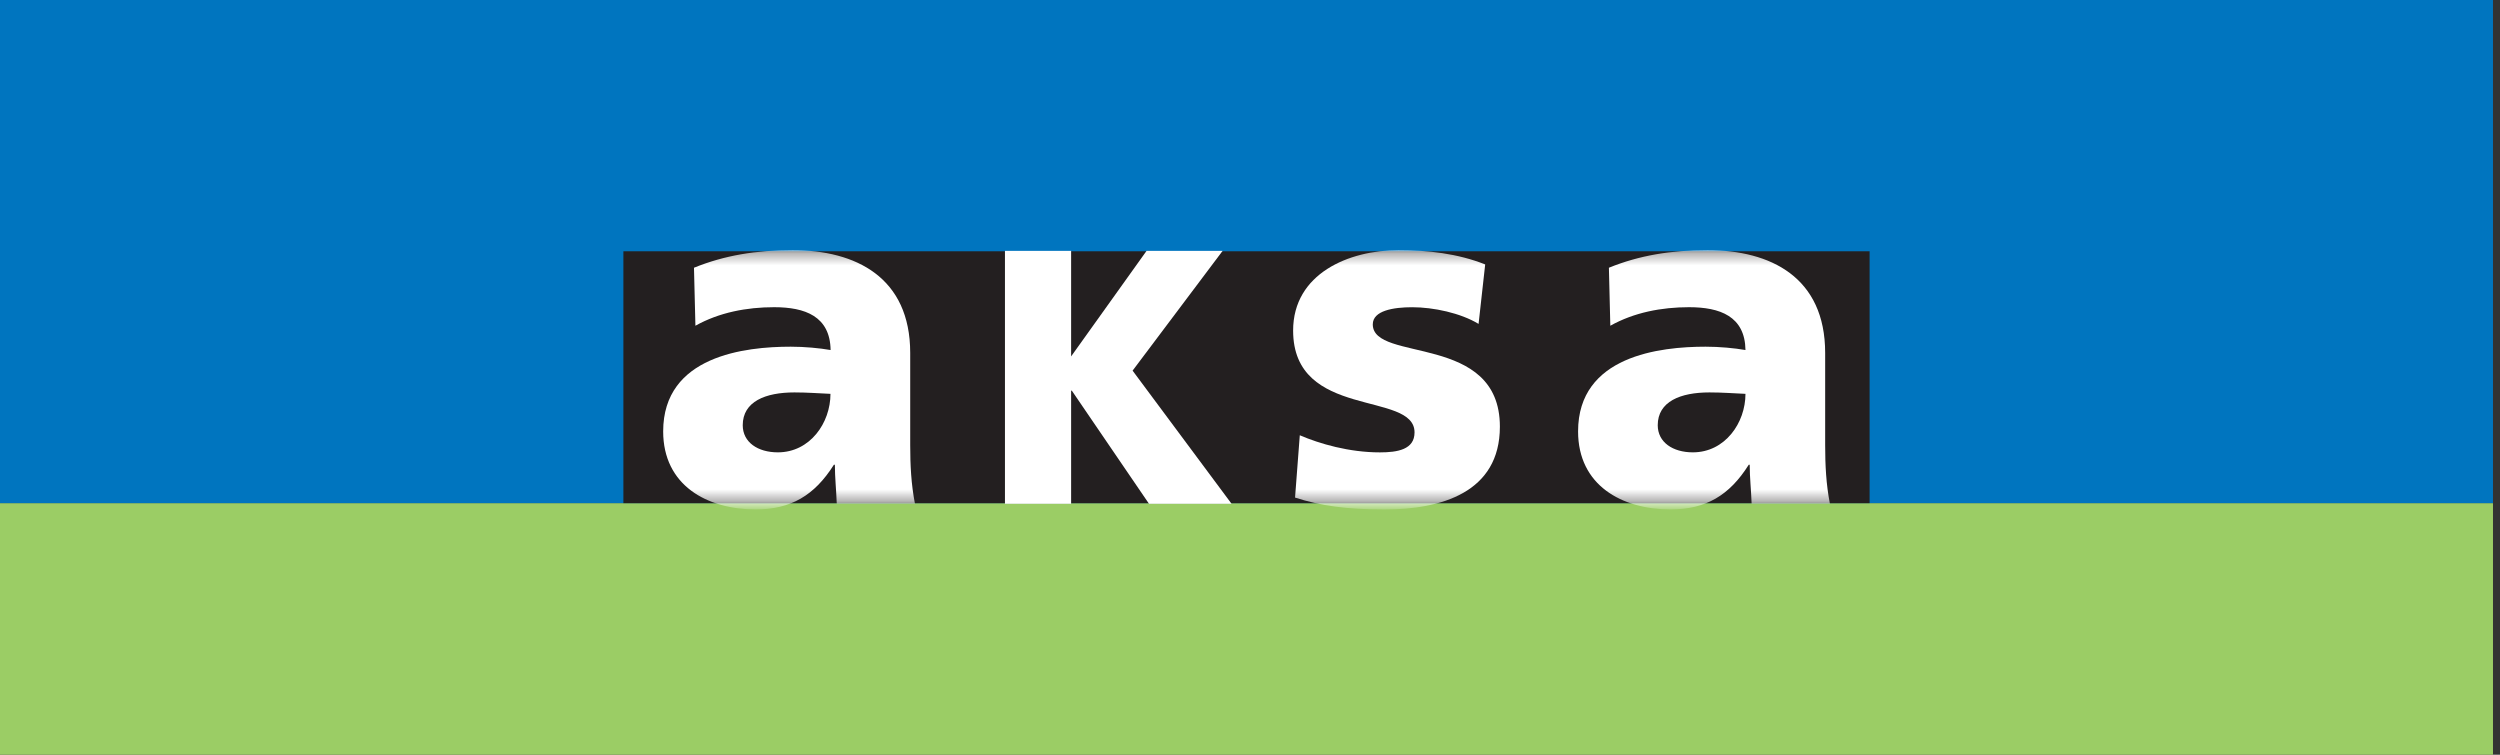
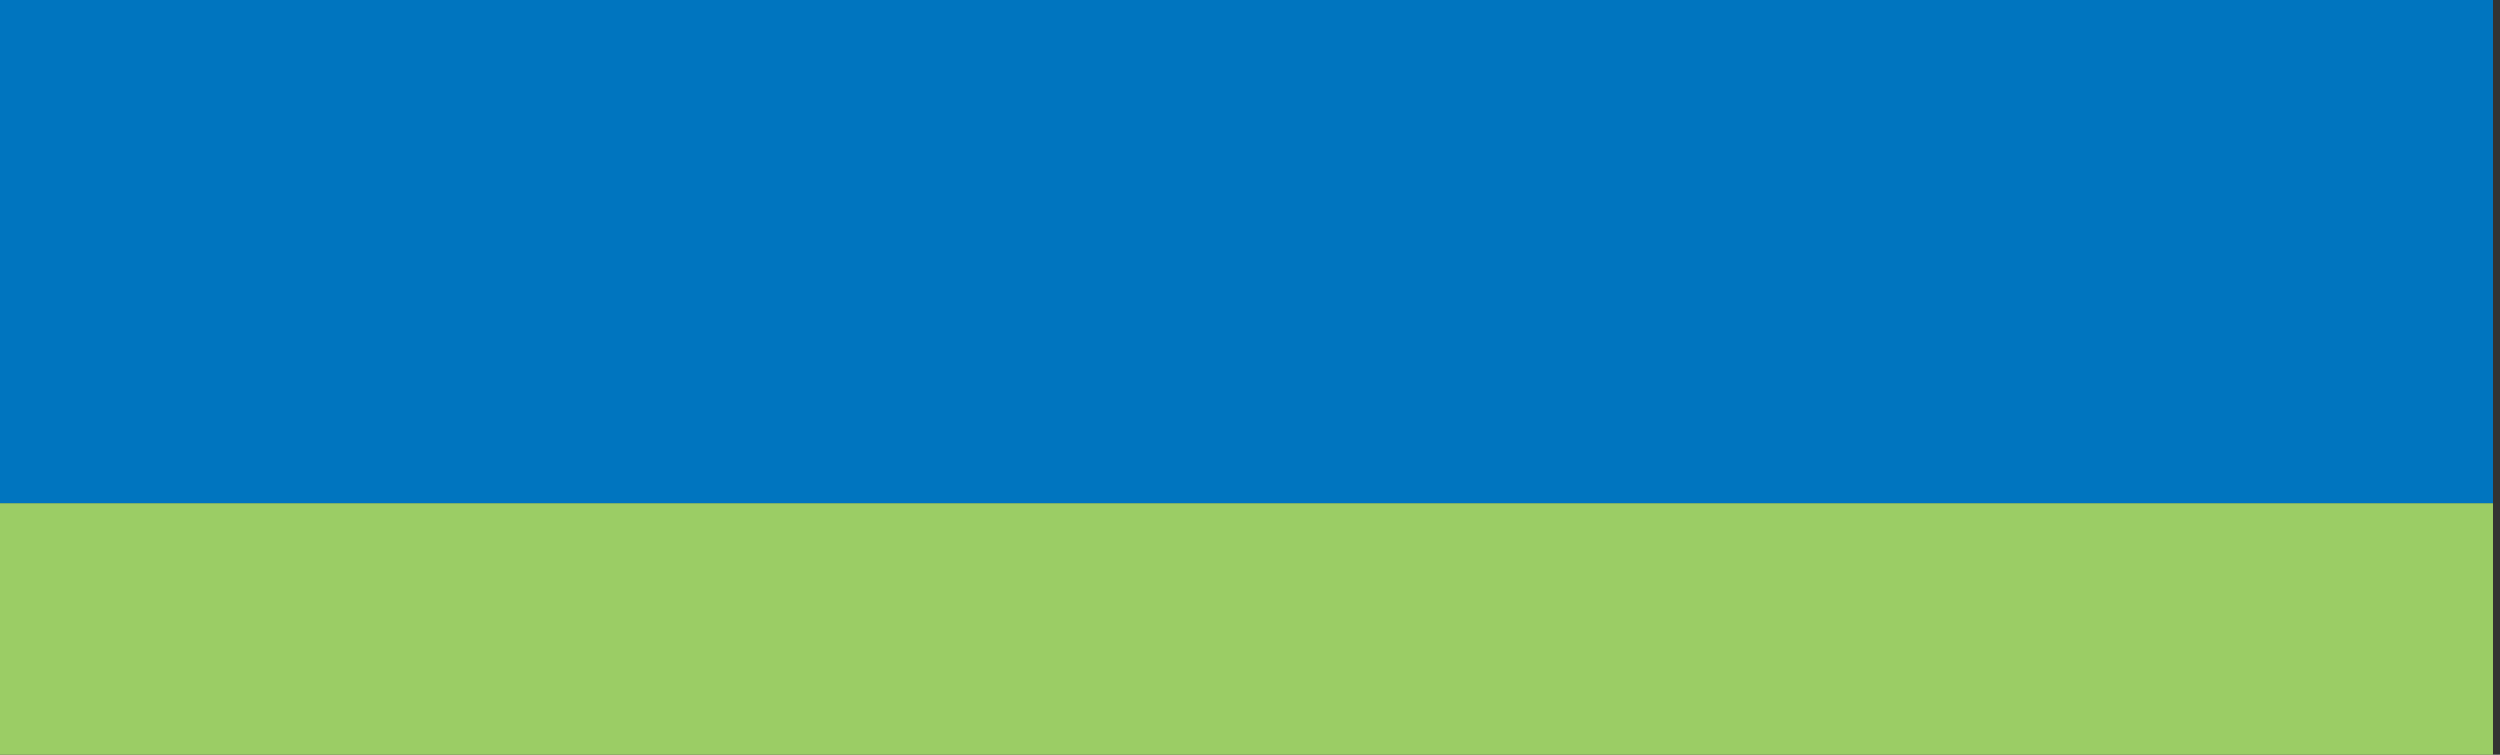
<svg xmlns="http://www.w3.org/2000/svg" width="212" height="64" viewBox="0 0 212 64" fill="none">
  <rect x="0" y="0" width="212" height="64" fill="#333333" stroke="none" />
  <g clip-path="url(#clip0_50_2)">
    <path d="M211.405 42.667H0V64.004H211.405V42.667Z" fill="#9BCD65" />
    <path d="M211.405 0H0V42.667H211.405V0Z" fill="#0075BF" />
-     <path d="M158.542 21.308H52.863V42.667H158.542V21.308Z" fill="#231F20" />
    <mask id="mask0_50_2" style="mask-type:luminance" maskUnits="userSpaceOnUse" x="52" y="21" width="107" height="22">
-       <path d="M158.542 21.308H52.863V42.667H158.542V21.308Z" fill="white" />
-     </mask>
+       </mask>
    <g mask="url(#mask0_50_2)">
-       <path fill-rule="evenodd" clip-rule="evenodd" d="M62.984 36.061C62.984 34.044 64.916 33.277 67.367 33.277C68.454 33.277 69.498 33.358 70.424 33.398C70.424 35.859 68.695 38.359 65.96 38.359C64.27 38.359 62.984 37.51 62.984 36.057M77.588 42.716C77.265 41.061 77.186 39.41 77.186 37.755V29.928C77.186 23.514 72.562 21.213 67.214 21.213C64.117 21.213 61.422 21.657 58.85 22.704L58.971 27.623C60.981 26.497 63.315 26.05 65.648 26.05C68.262 26.05 70.393 26.817 70.435 29.683C69.508 29.519 68.223 29.399 67.054 29.399C63.194 29.399 56.237 30.166 56.237 36.583C56.237 41.143 59.937 43.199 64.078 43.199C67.054 43.199 69.064 42.027 70.716 39.407H70.797C70.797 40.497 70.918 41.587 70.957 42.713H77.595L77.588 42.716Z" fill="white" />
      <path fill-rule="evenodd" clip-rule="evenodd" d="M140.576 36.061C140.576 34.044 142.508 33.277 144.958 33.277C146.045 33.277 147.093 33.358 148.016 33.398C148.016 35.859 146.286 38.359 143.552 38.359C141.861 38.359 140.576 37.51 140.576 36.057M155.176 42.716C154.852 41.061 154.774 39.41 154.774 37.755V29.928C154.774 23.514 150.15 21.213 144.798 21.213C141.701 21.213 139.006 21.657 136.435 22.704L136.555 27.623C138.566 26.497 140.899 26.05 143.232 26.05C145.846 26.05 147.977 26.817 148.016 29.683C147.093 29.519 145.807 29.399 144.638 29.399C140.778 29.399 133.821 30.166 133.821 36.583C133.821 41.143 137.521 43.199 141.662 43.199C144.638 43.199 146.649 42.027 148.296 39.407H148.375C148.375 40.497 148.499 41.587 148.538 42.713H155.176V42.716Z" fill="white" />
-       <path d="M109.817 42.194C111.948 42.883 114.16 43.203 117.417 43.203C122.165 43.203 127.19 41.789 127.19 36.182C127.19 28.191 116.412 30.773 116.412 27.506C116.412 26.334 118.18 26.053 119.75 26.053C121.558 26.053 123.852 26.54 125.383 27.467L125.944 22.424C123.614 21.497 121.078 21.213 118.585 21.213C114.402 21.213 109.657 23.191 109.657 28.031C109.657 35.617 119.953 33.113 119.953 36.668C119.953 38.124 118.507 38.362 117.016 38.362C114.402 38.362 111.909 37.634 110.222 36.91L109.82 42.198" fill="white" />
    </g>
-     <path d="M85.22 42.724H90.831V33.128H90.891L97.437 42.724H104.44L96.044 31.43L103.676 21.276H97.227L90.831 30.223V21.276H85.22V42.724Z" fill="white" />
  </g>
  <defs>
    <clipPath id="clip0_50_2">
      <rect width="211.405" height="64" fill="white" />
    </clipPath>
  </defs>
</svg>